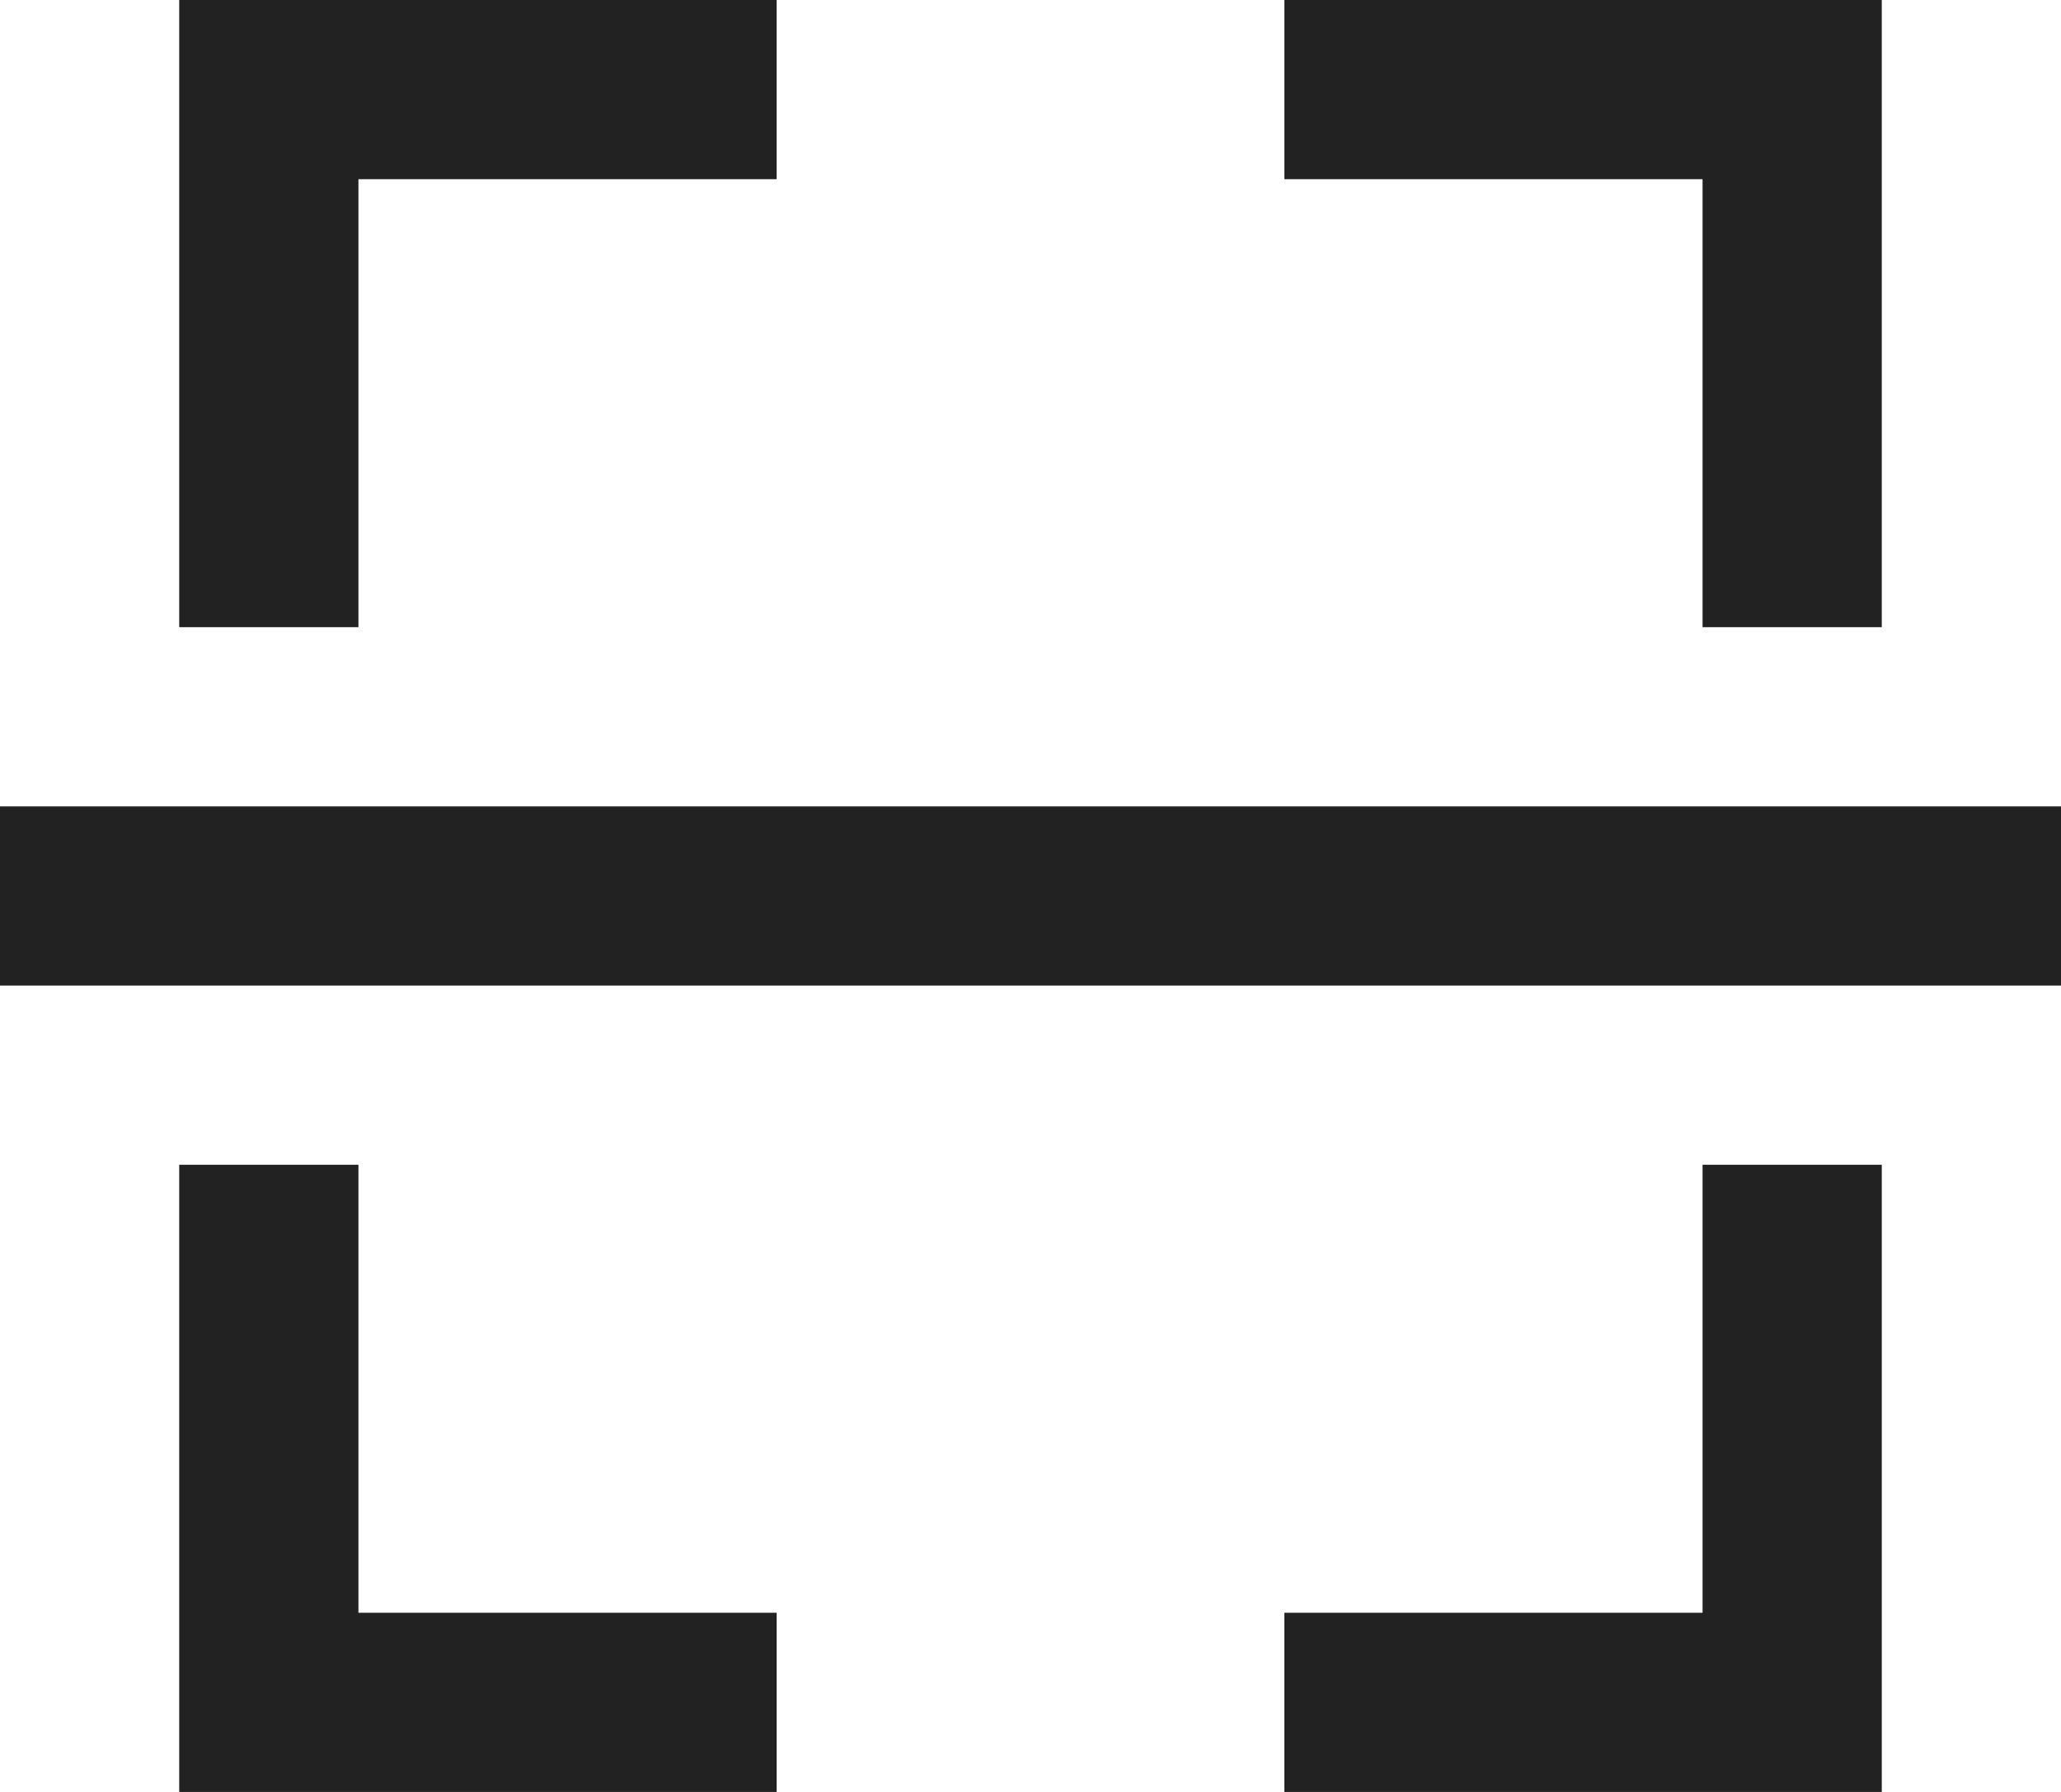
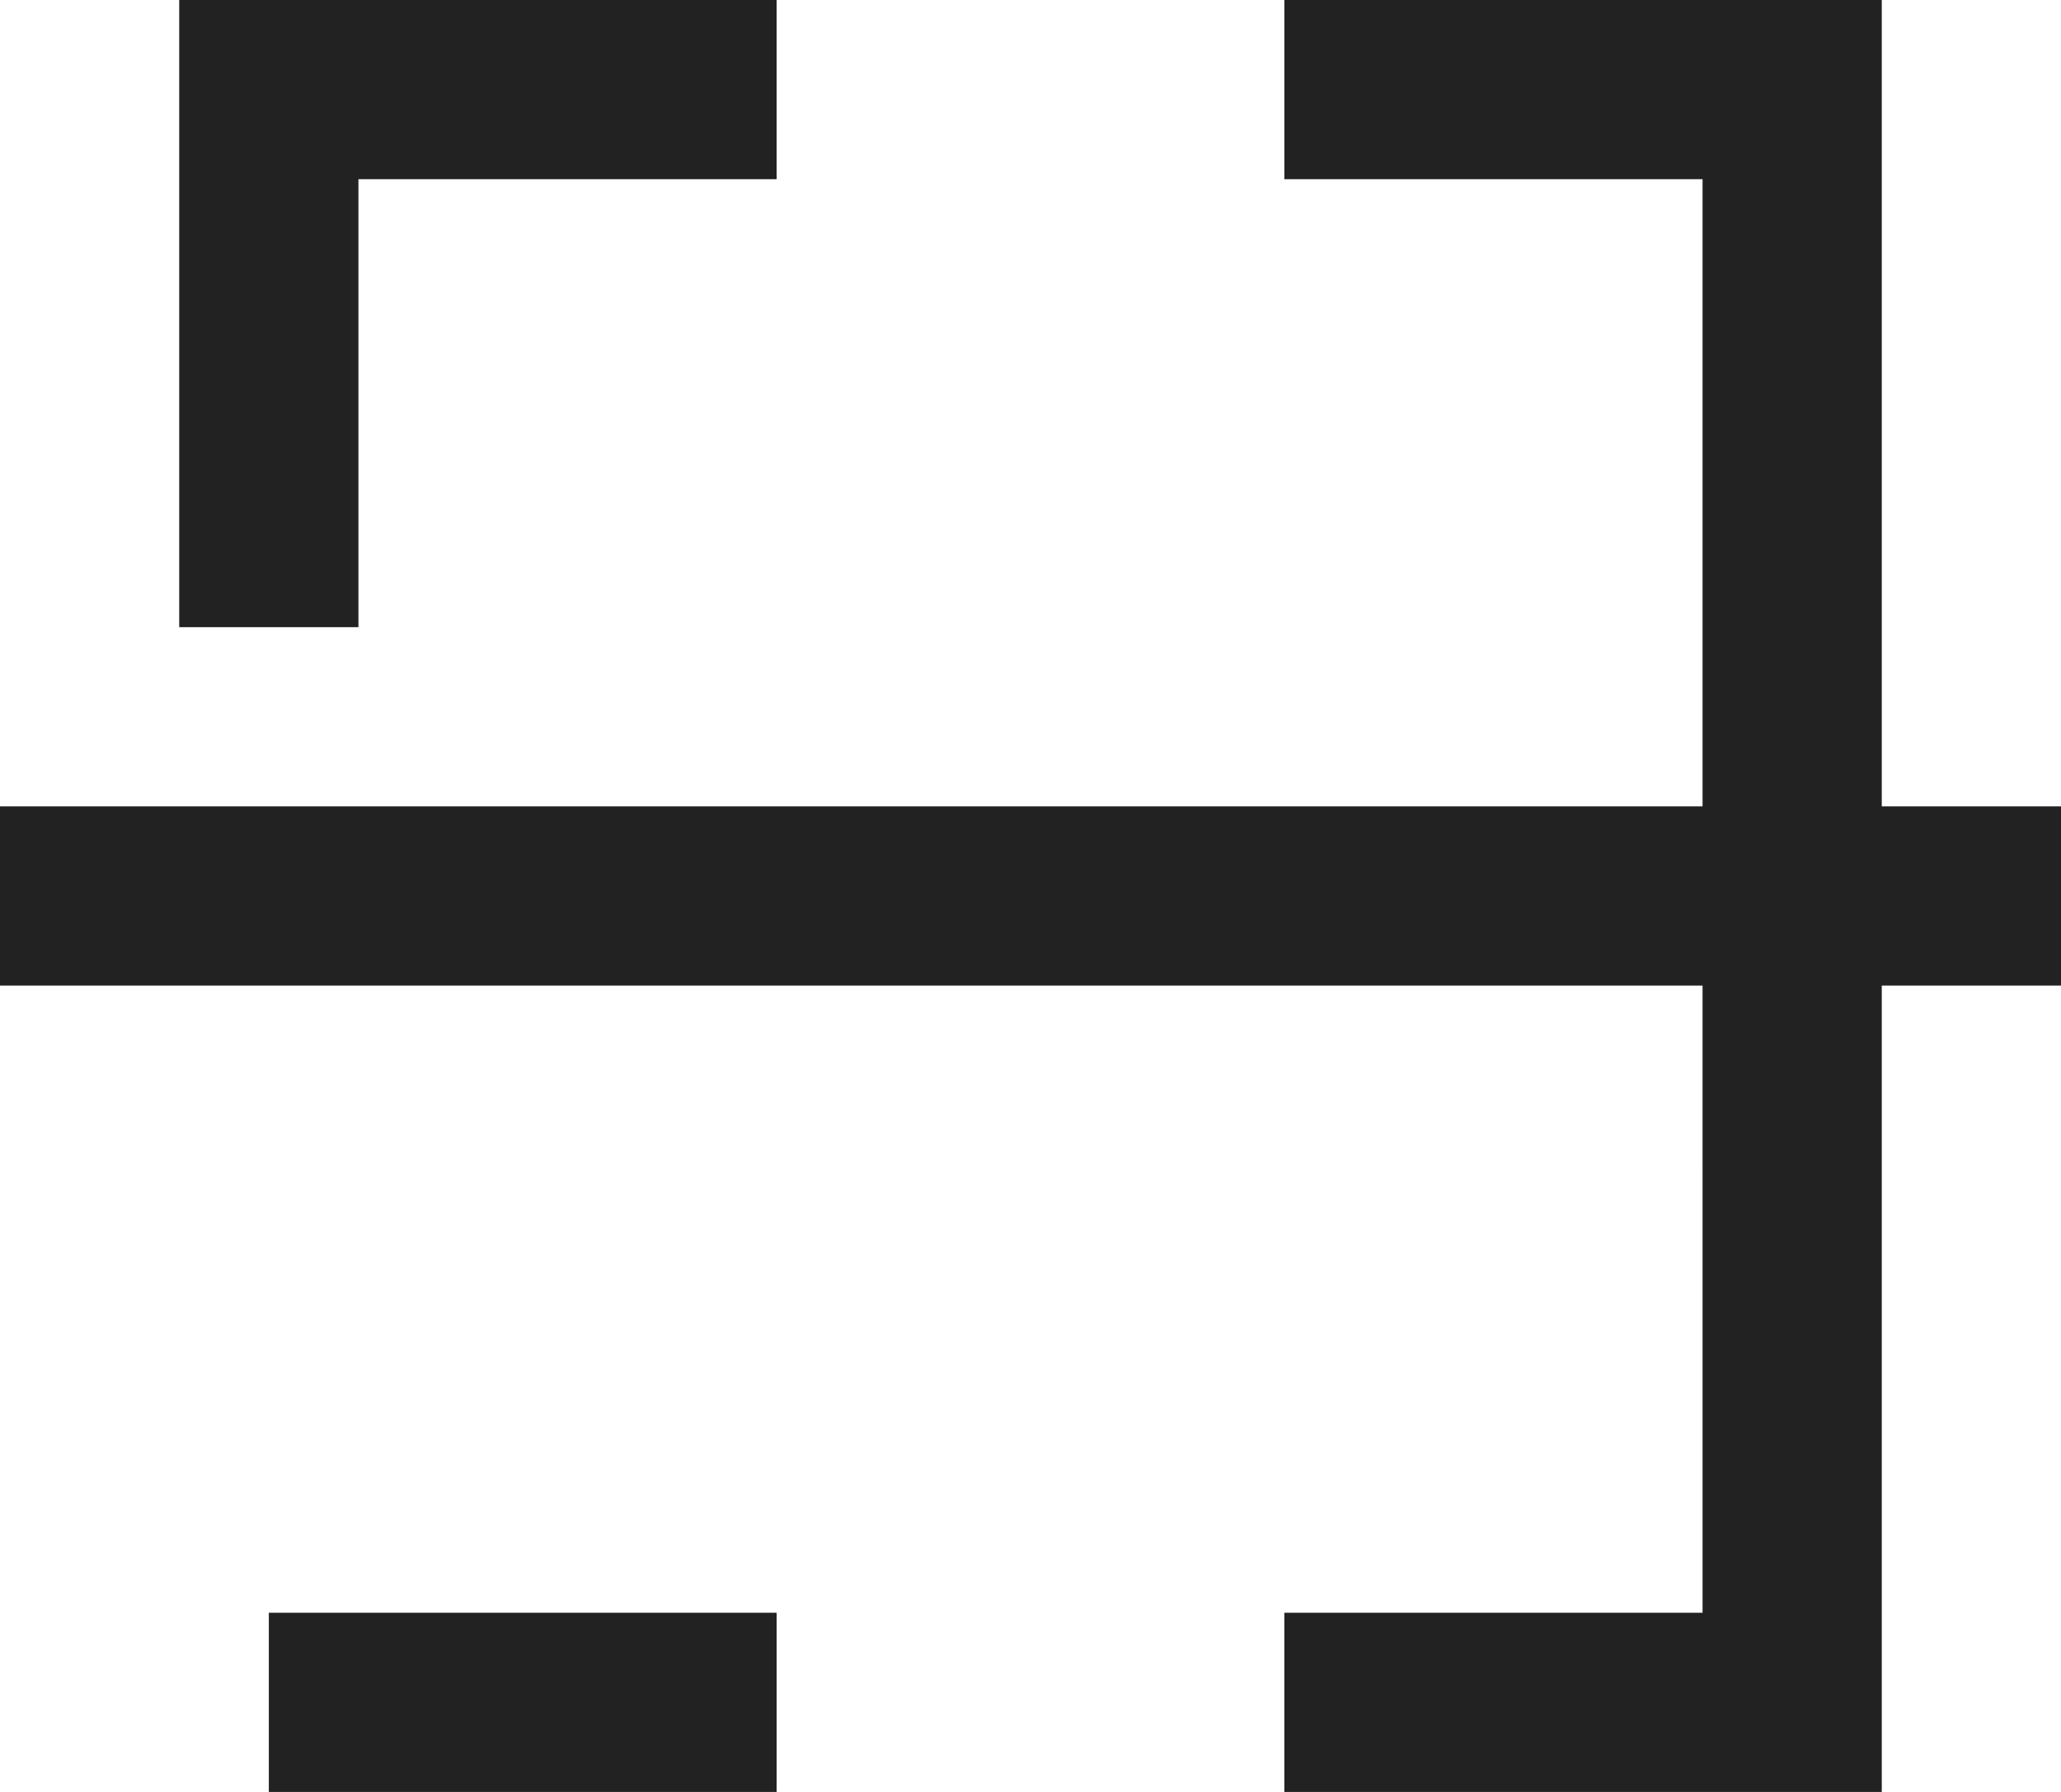
<svg xmlns="http://www.w3.org/2000/svg" width="23" height="20" viewBox="0 0 23 20" fill="none">
-   <path d="M8.667 19H3v-6m17-6V1h-5.667M3 7V1h5.667m5.666 18H20v-6M0 10h23" stroke="#222" stroke-width="2" />
+   <path d="M8.667 19H3m17-6V1h-5.667M3 7V1h5.667m5.666 18H20v-6M0 10h23" stroke="#222" stroke-width="2" />
</svg>